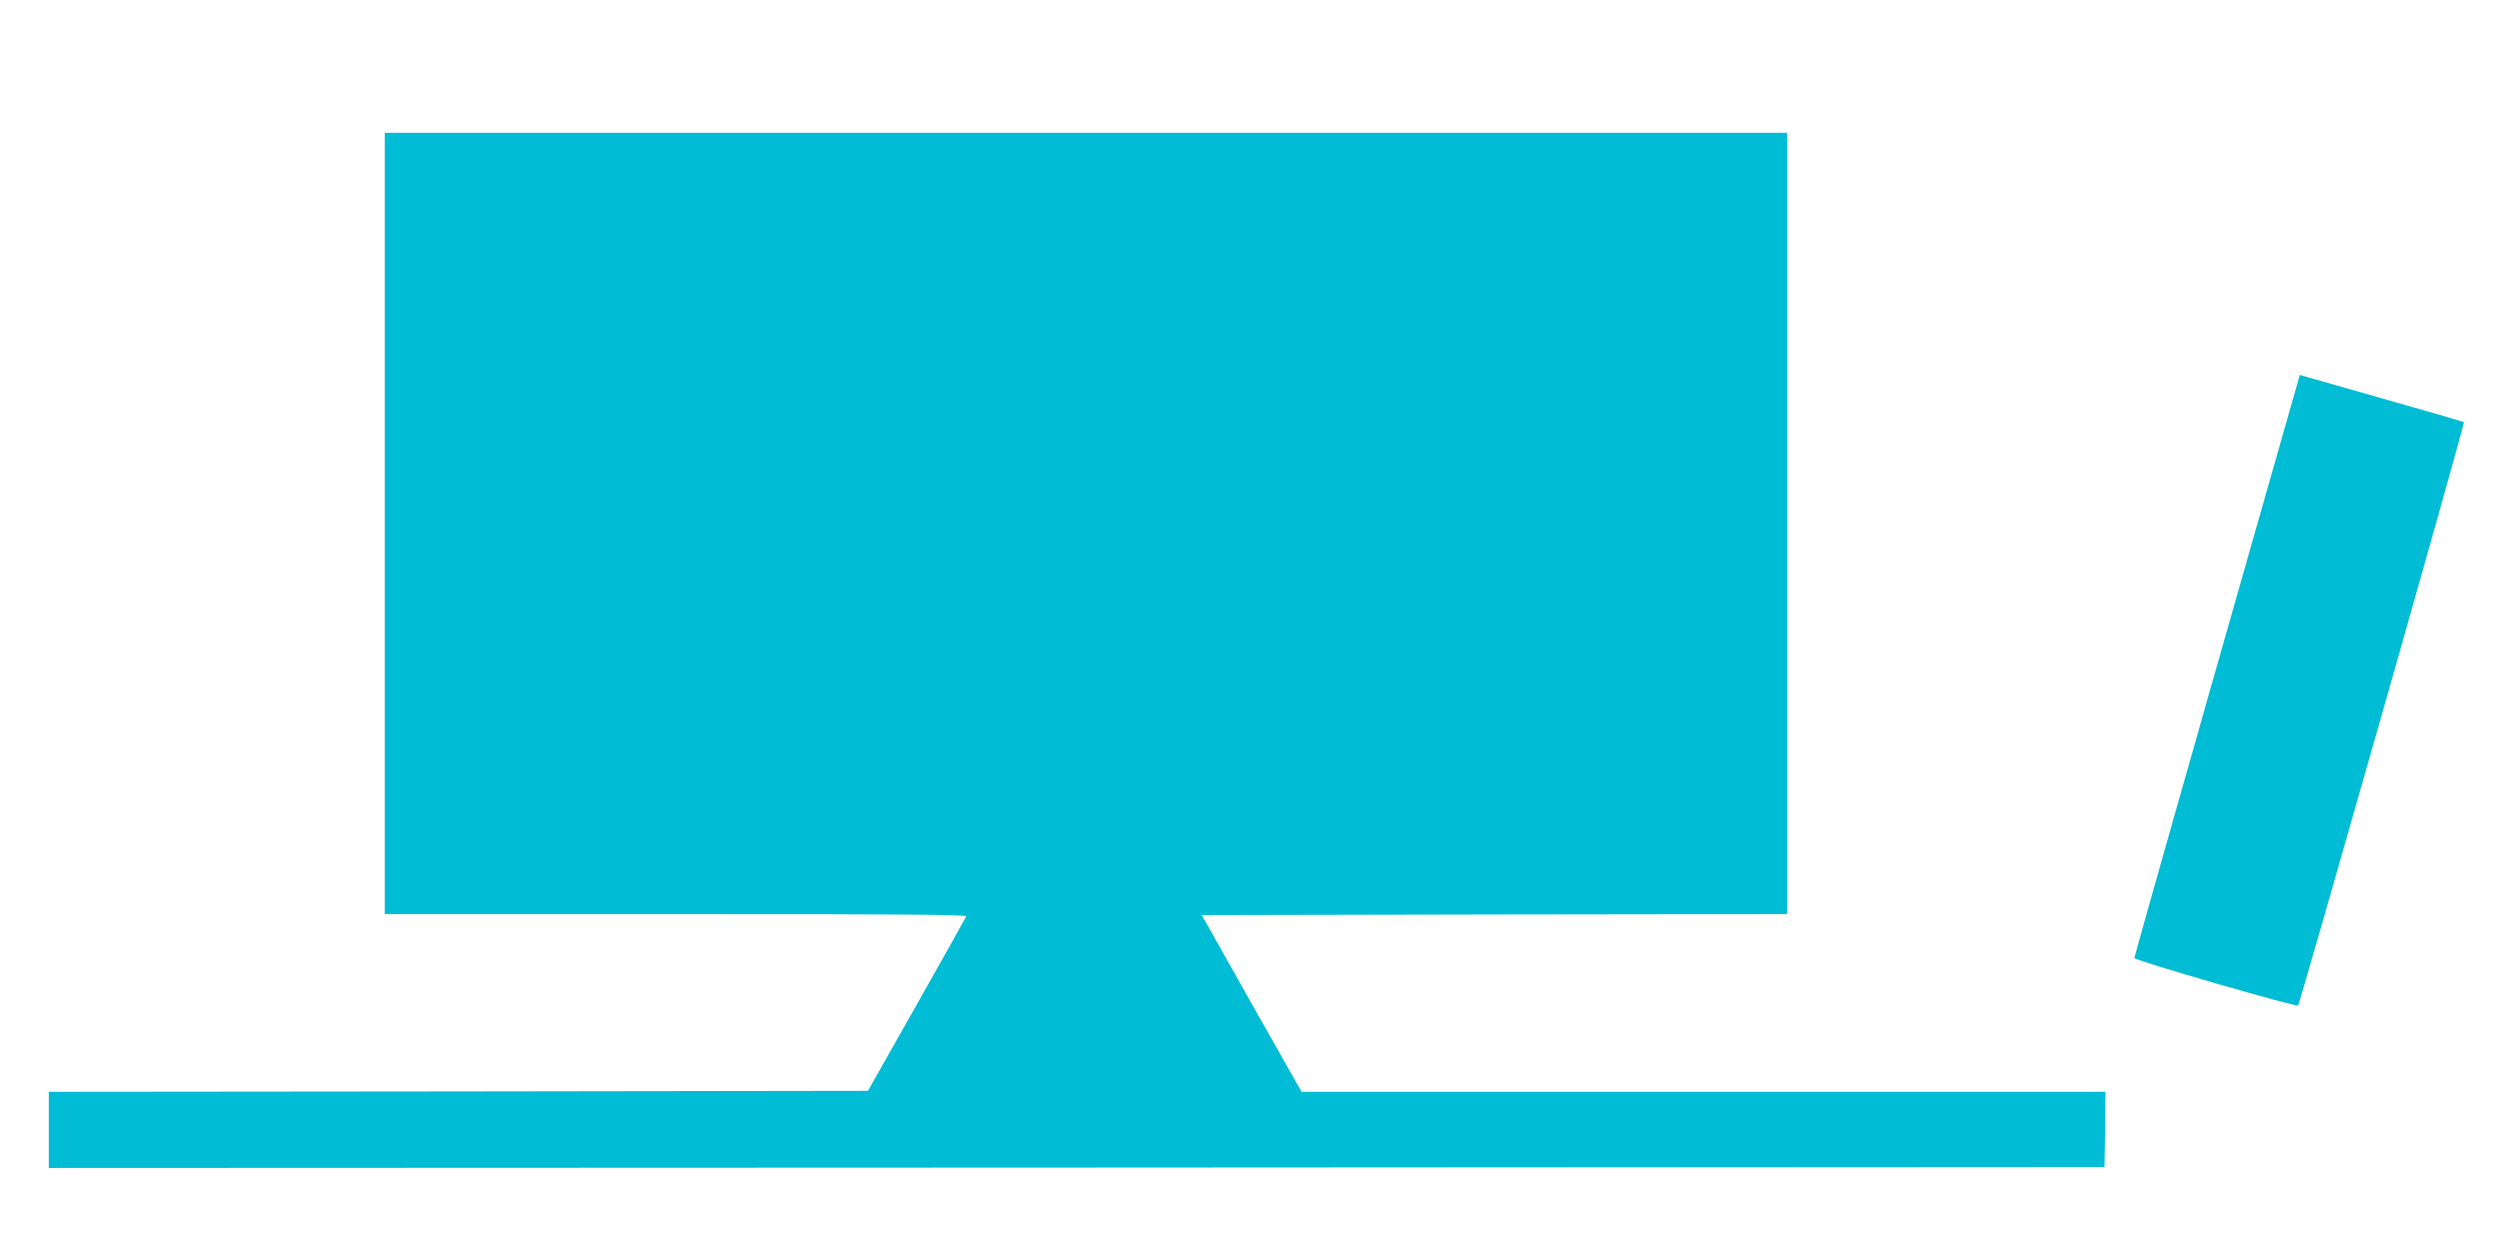
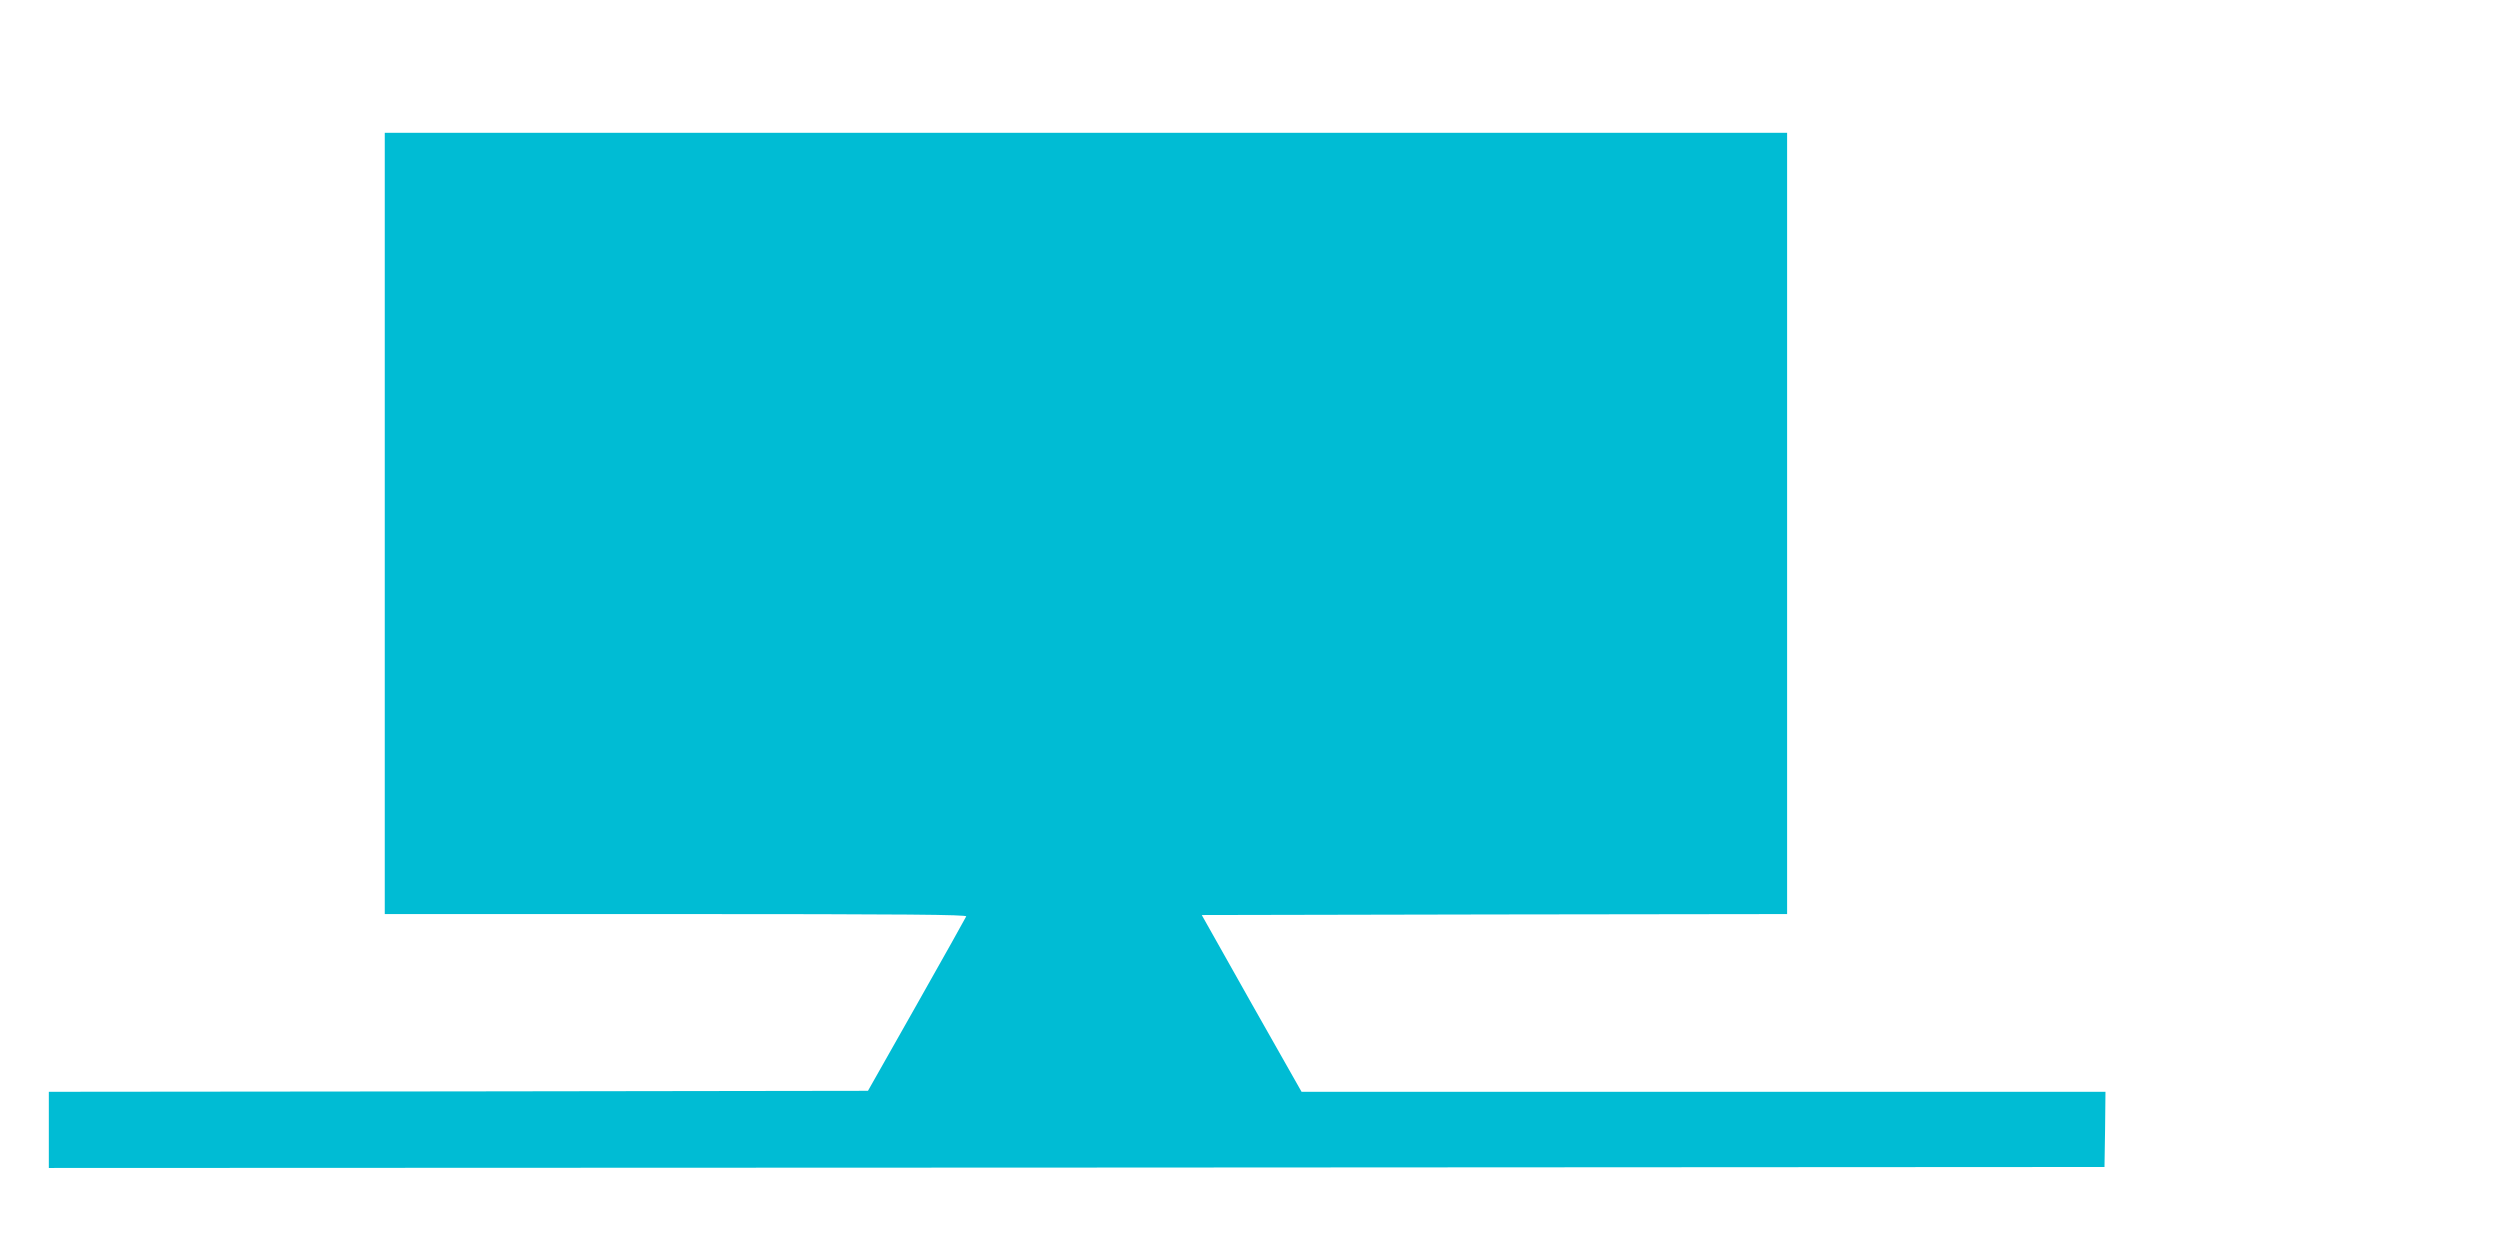
<svg xmlns="http://www.w3.org/2000/svg" version="1.0" width="1280pt" height="640pt" viewBox="0 0 1280 640" preserveAspectRatio="xMidYMid meet">
  <g transform="translate(0,640) scale(0.1,-0.1)" fill="#00bcd4" stroke="none">
    <path d="M1970 3720 l0 -2000 1491 0 c1189 0 1490 -3 1486 -12 -3 -7 -117 -211 -254 -453 l-249 -440 -2097 -3 -2097 -2 0 -195 0 -195 5263 2 5262 3 3 193 2 192 -2058 0 -2058 0 -256 452 -255 453 1498 3 1499 2 0 2000 0 2000 -3590 0 -3590 0 0 -2000z" />
-     <path d="M11351 2992 c-233 -818 -423 -1491 -423 -1497 0 -12 828 -252 838 -243 10 10 855 2980 849 2986 -2 3 -193 58 -422 123 -230 66 -418 119 -418 119 0 0 -191 -669 -424 -1488z" />
  </g>
</svg>